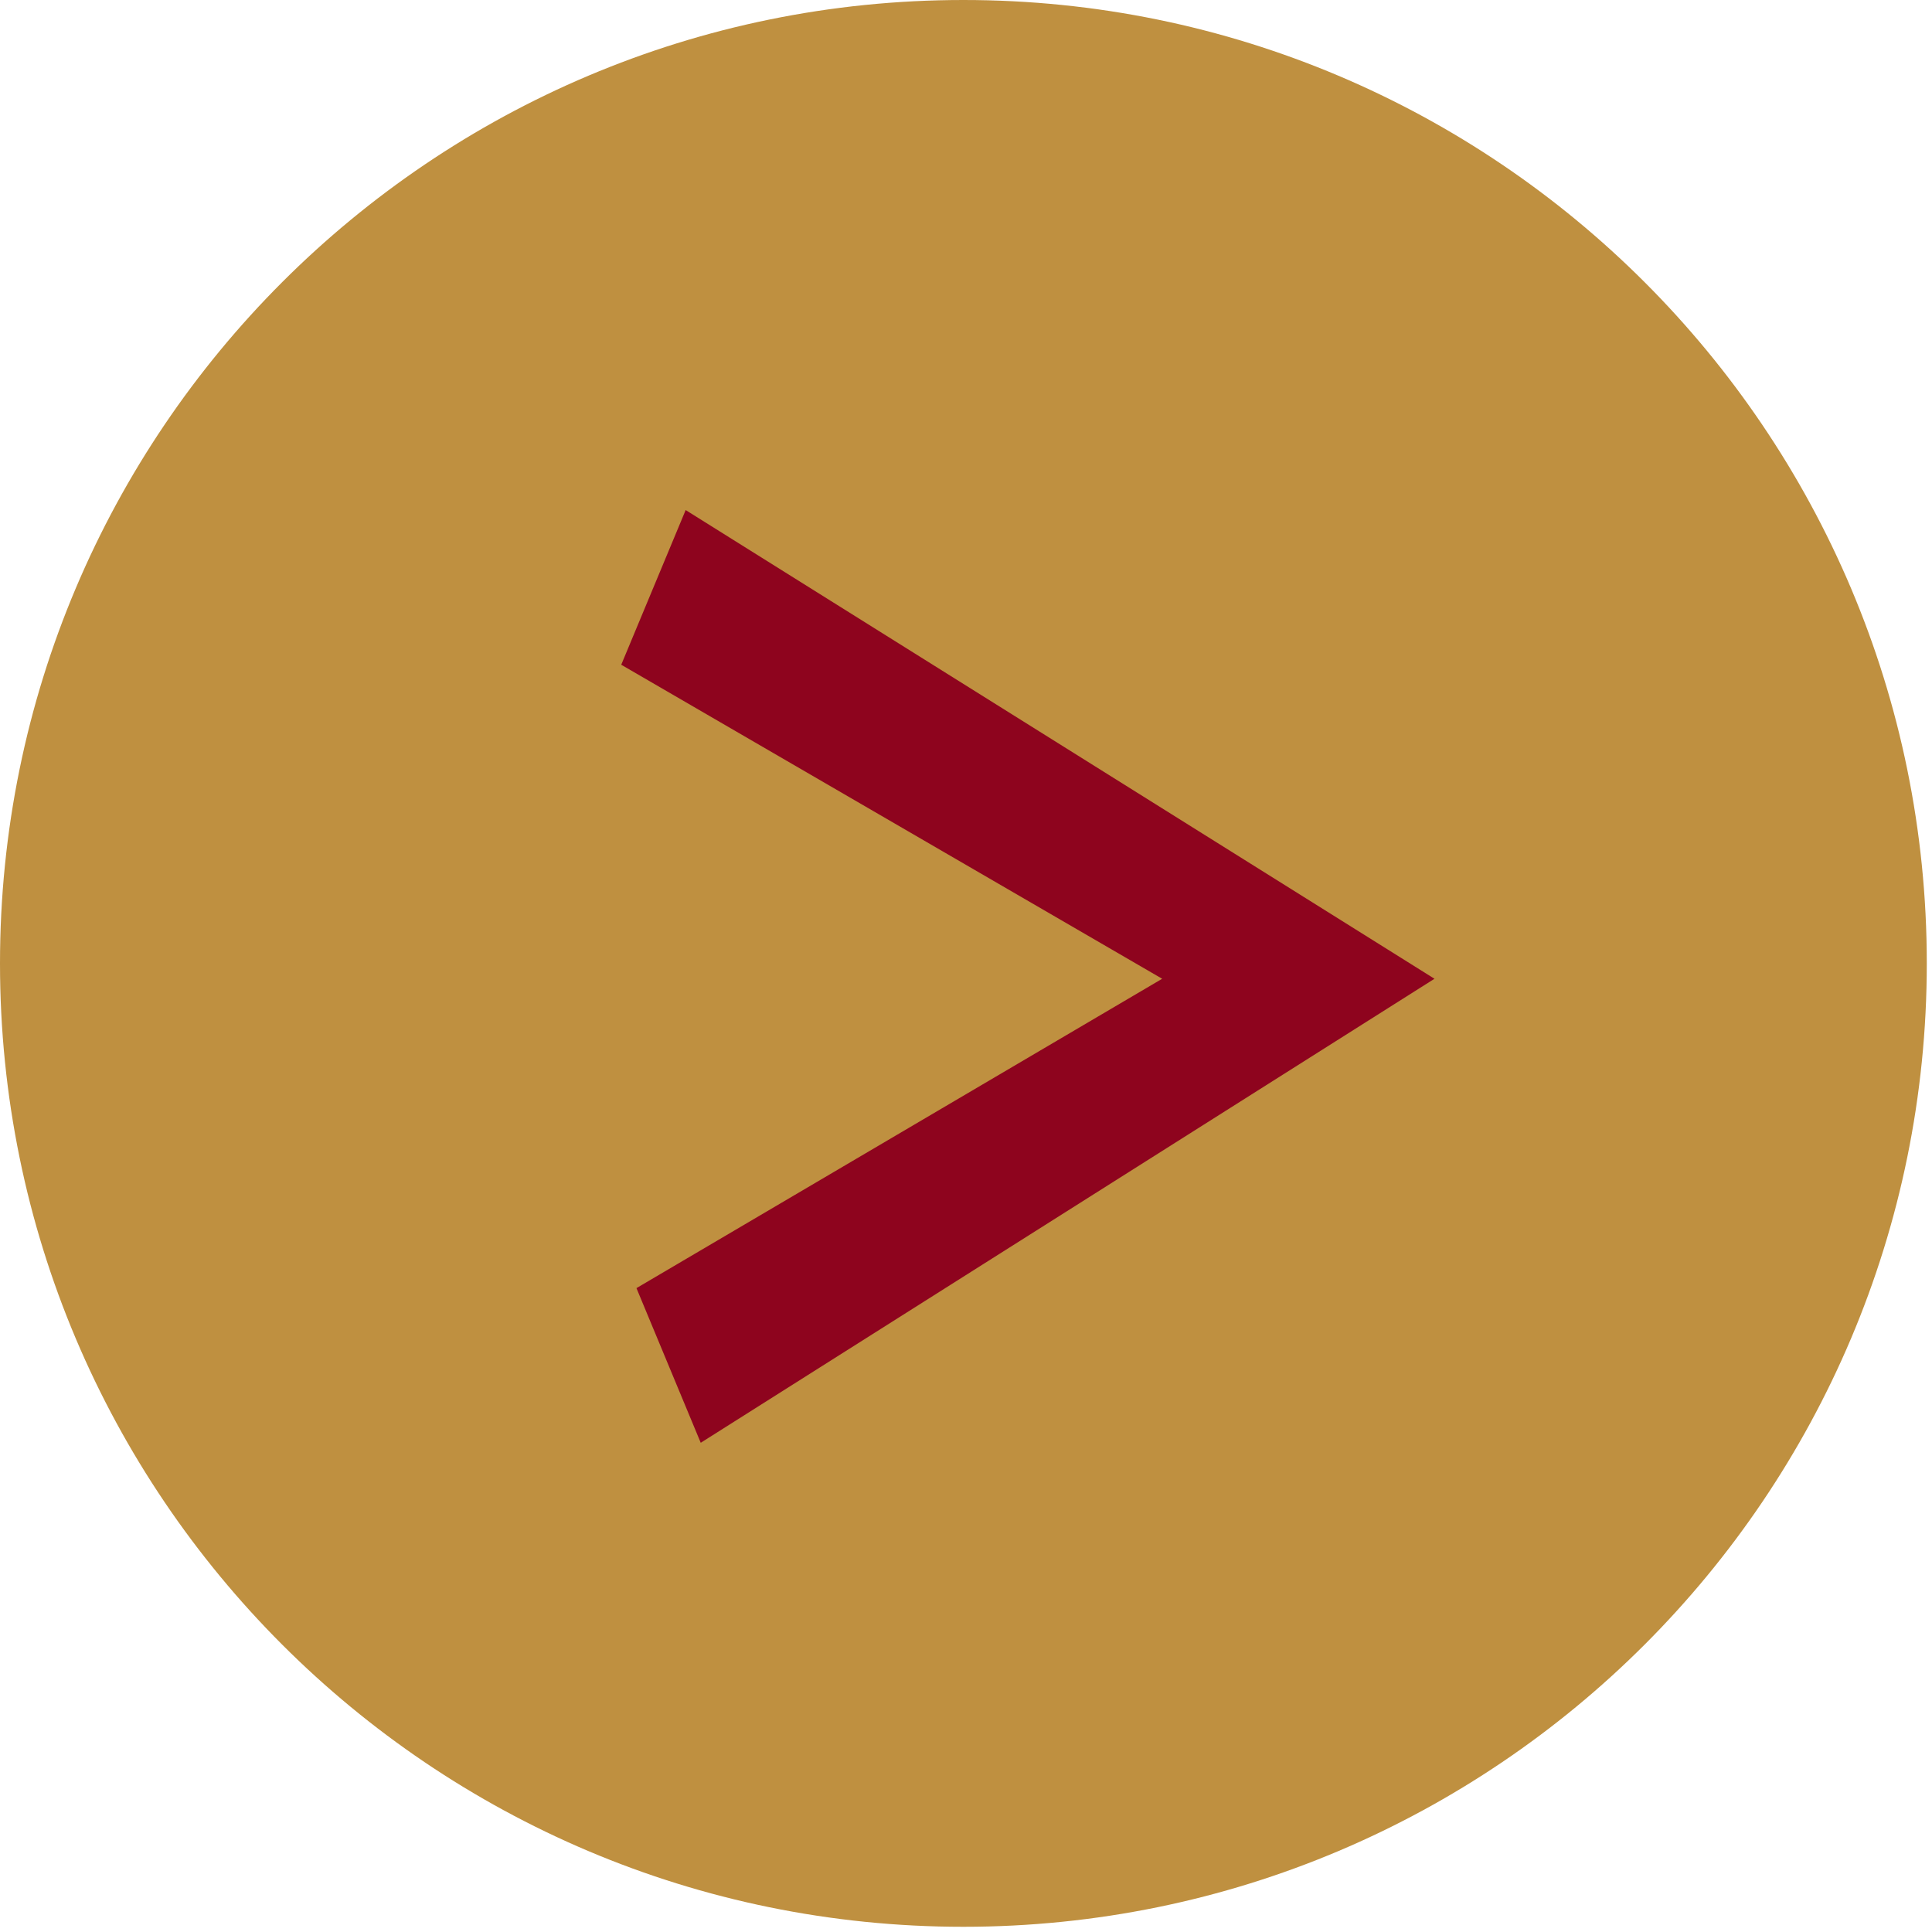
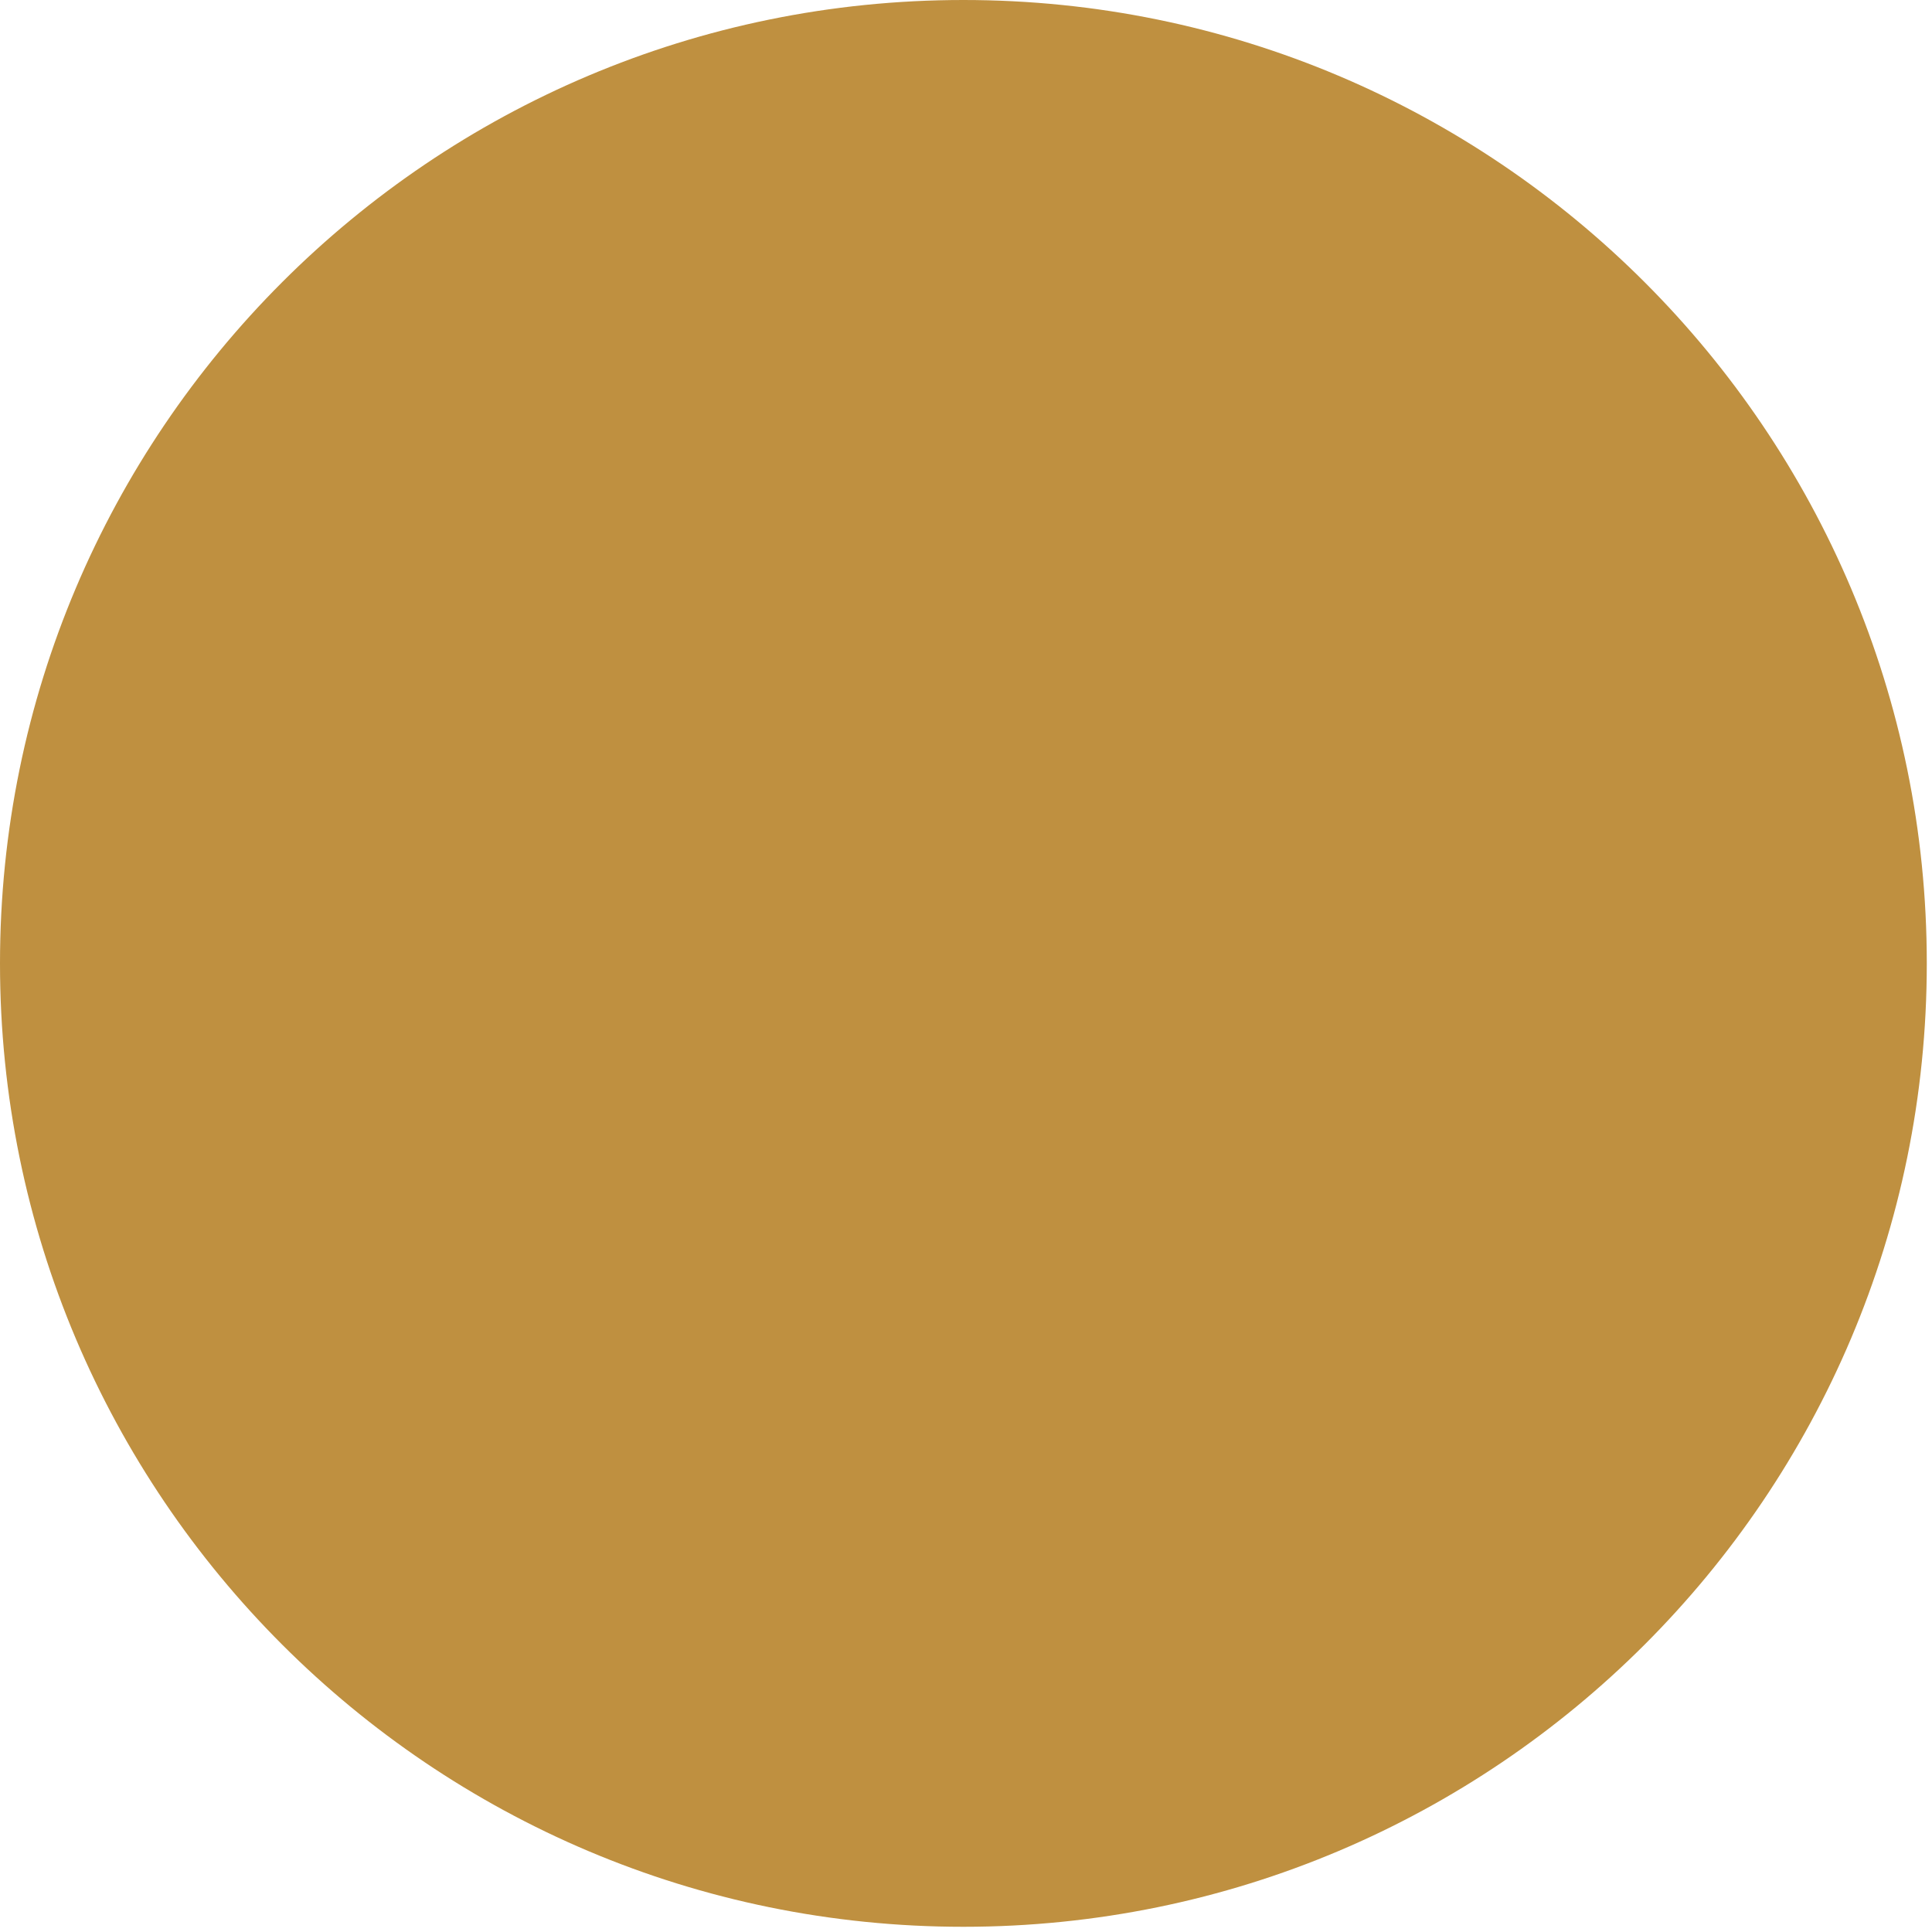
<svg xmlns="http://www.w3.org/2000/svg" width="145" height="145" viewBox="0 0 145 145" fill="none">
  <path d="M72.305 144.609C112.237 144.609 144.609 112.238 144.609 72.305C144.609 32.372 112.237 0 72.305 0C32.372 0 0 32.372 0 72.305C0 112.238 32.372 144.609 72.305 144.609Z" fill="#BF9040" />
-   <path fill-rule="evenodd" clip-rule="evenodd" d="M46.625 49.89L51.46 38.281L107.66 73.458L52.591 108.283L47.767 96.676L87.223 73.458L46.625 49.89Z" fill="#8E041E" />
</svg>